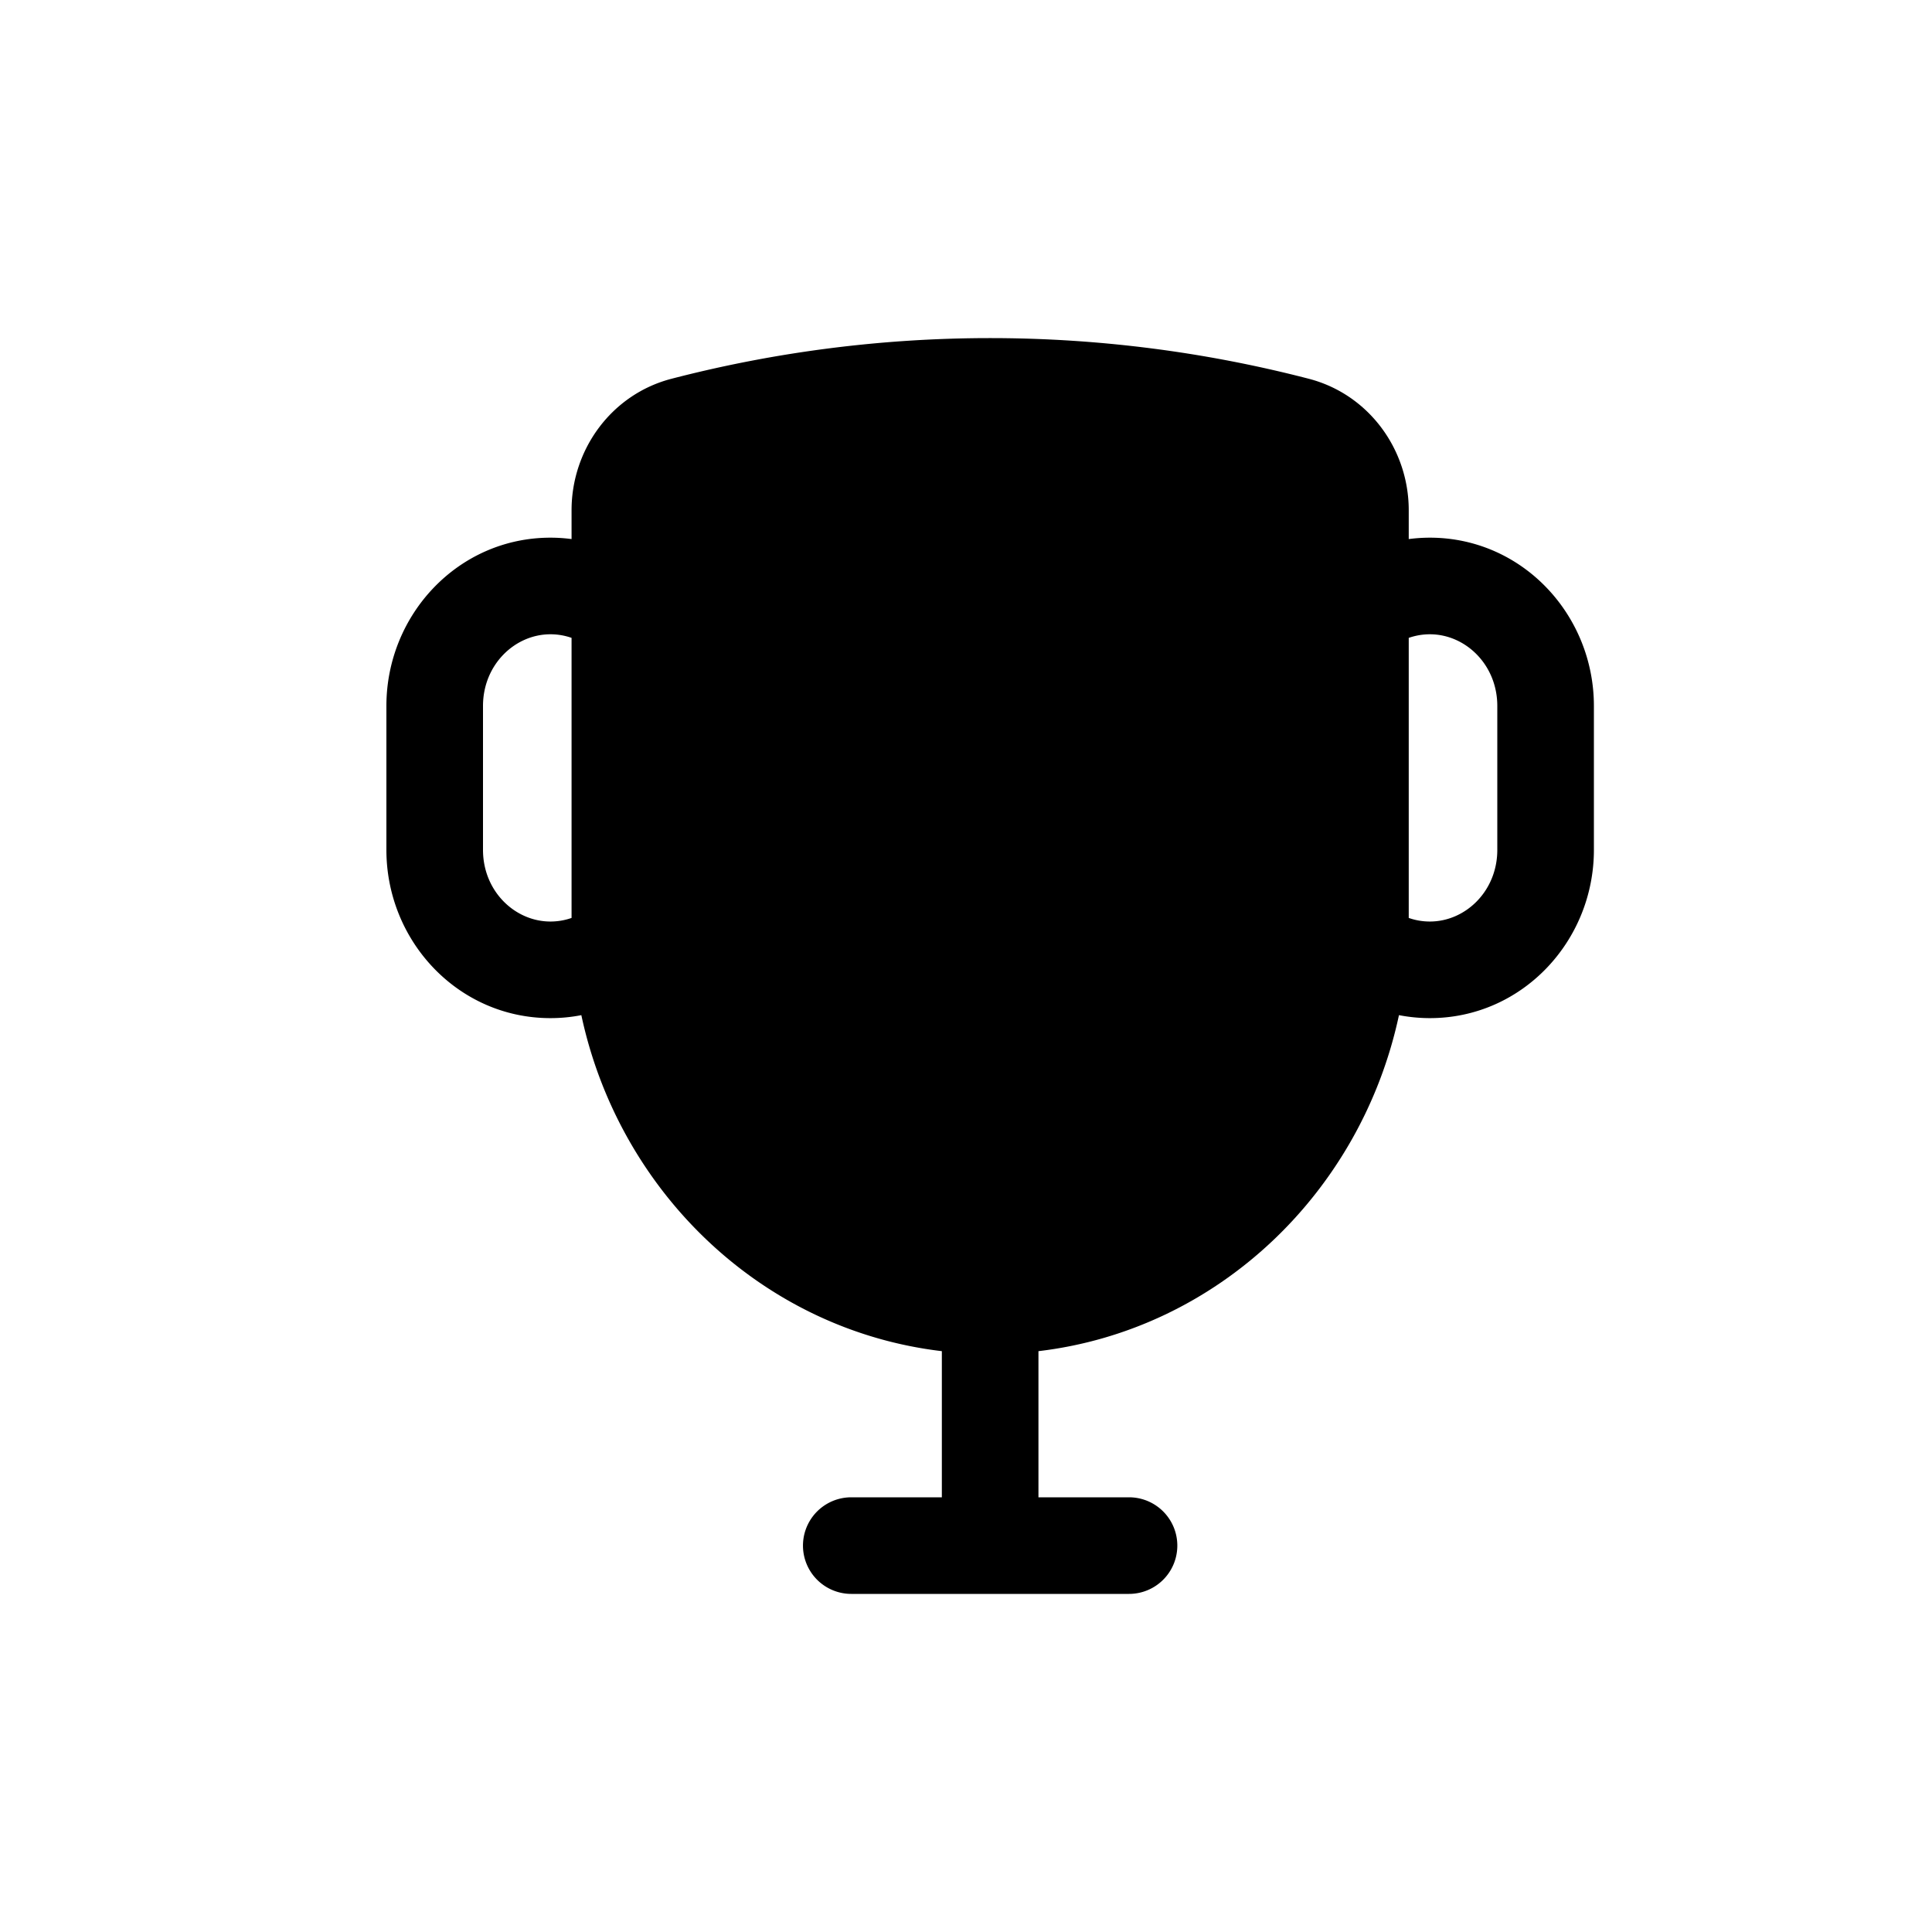
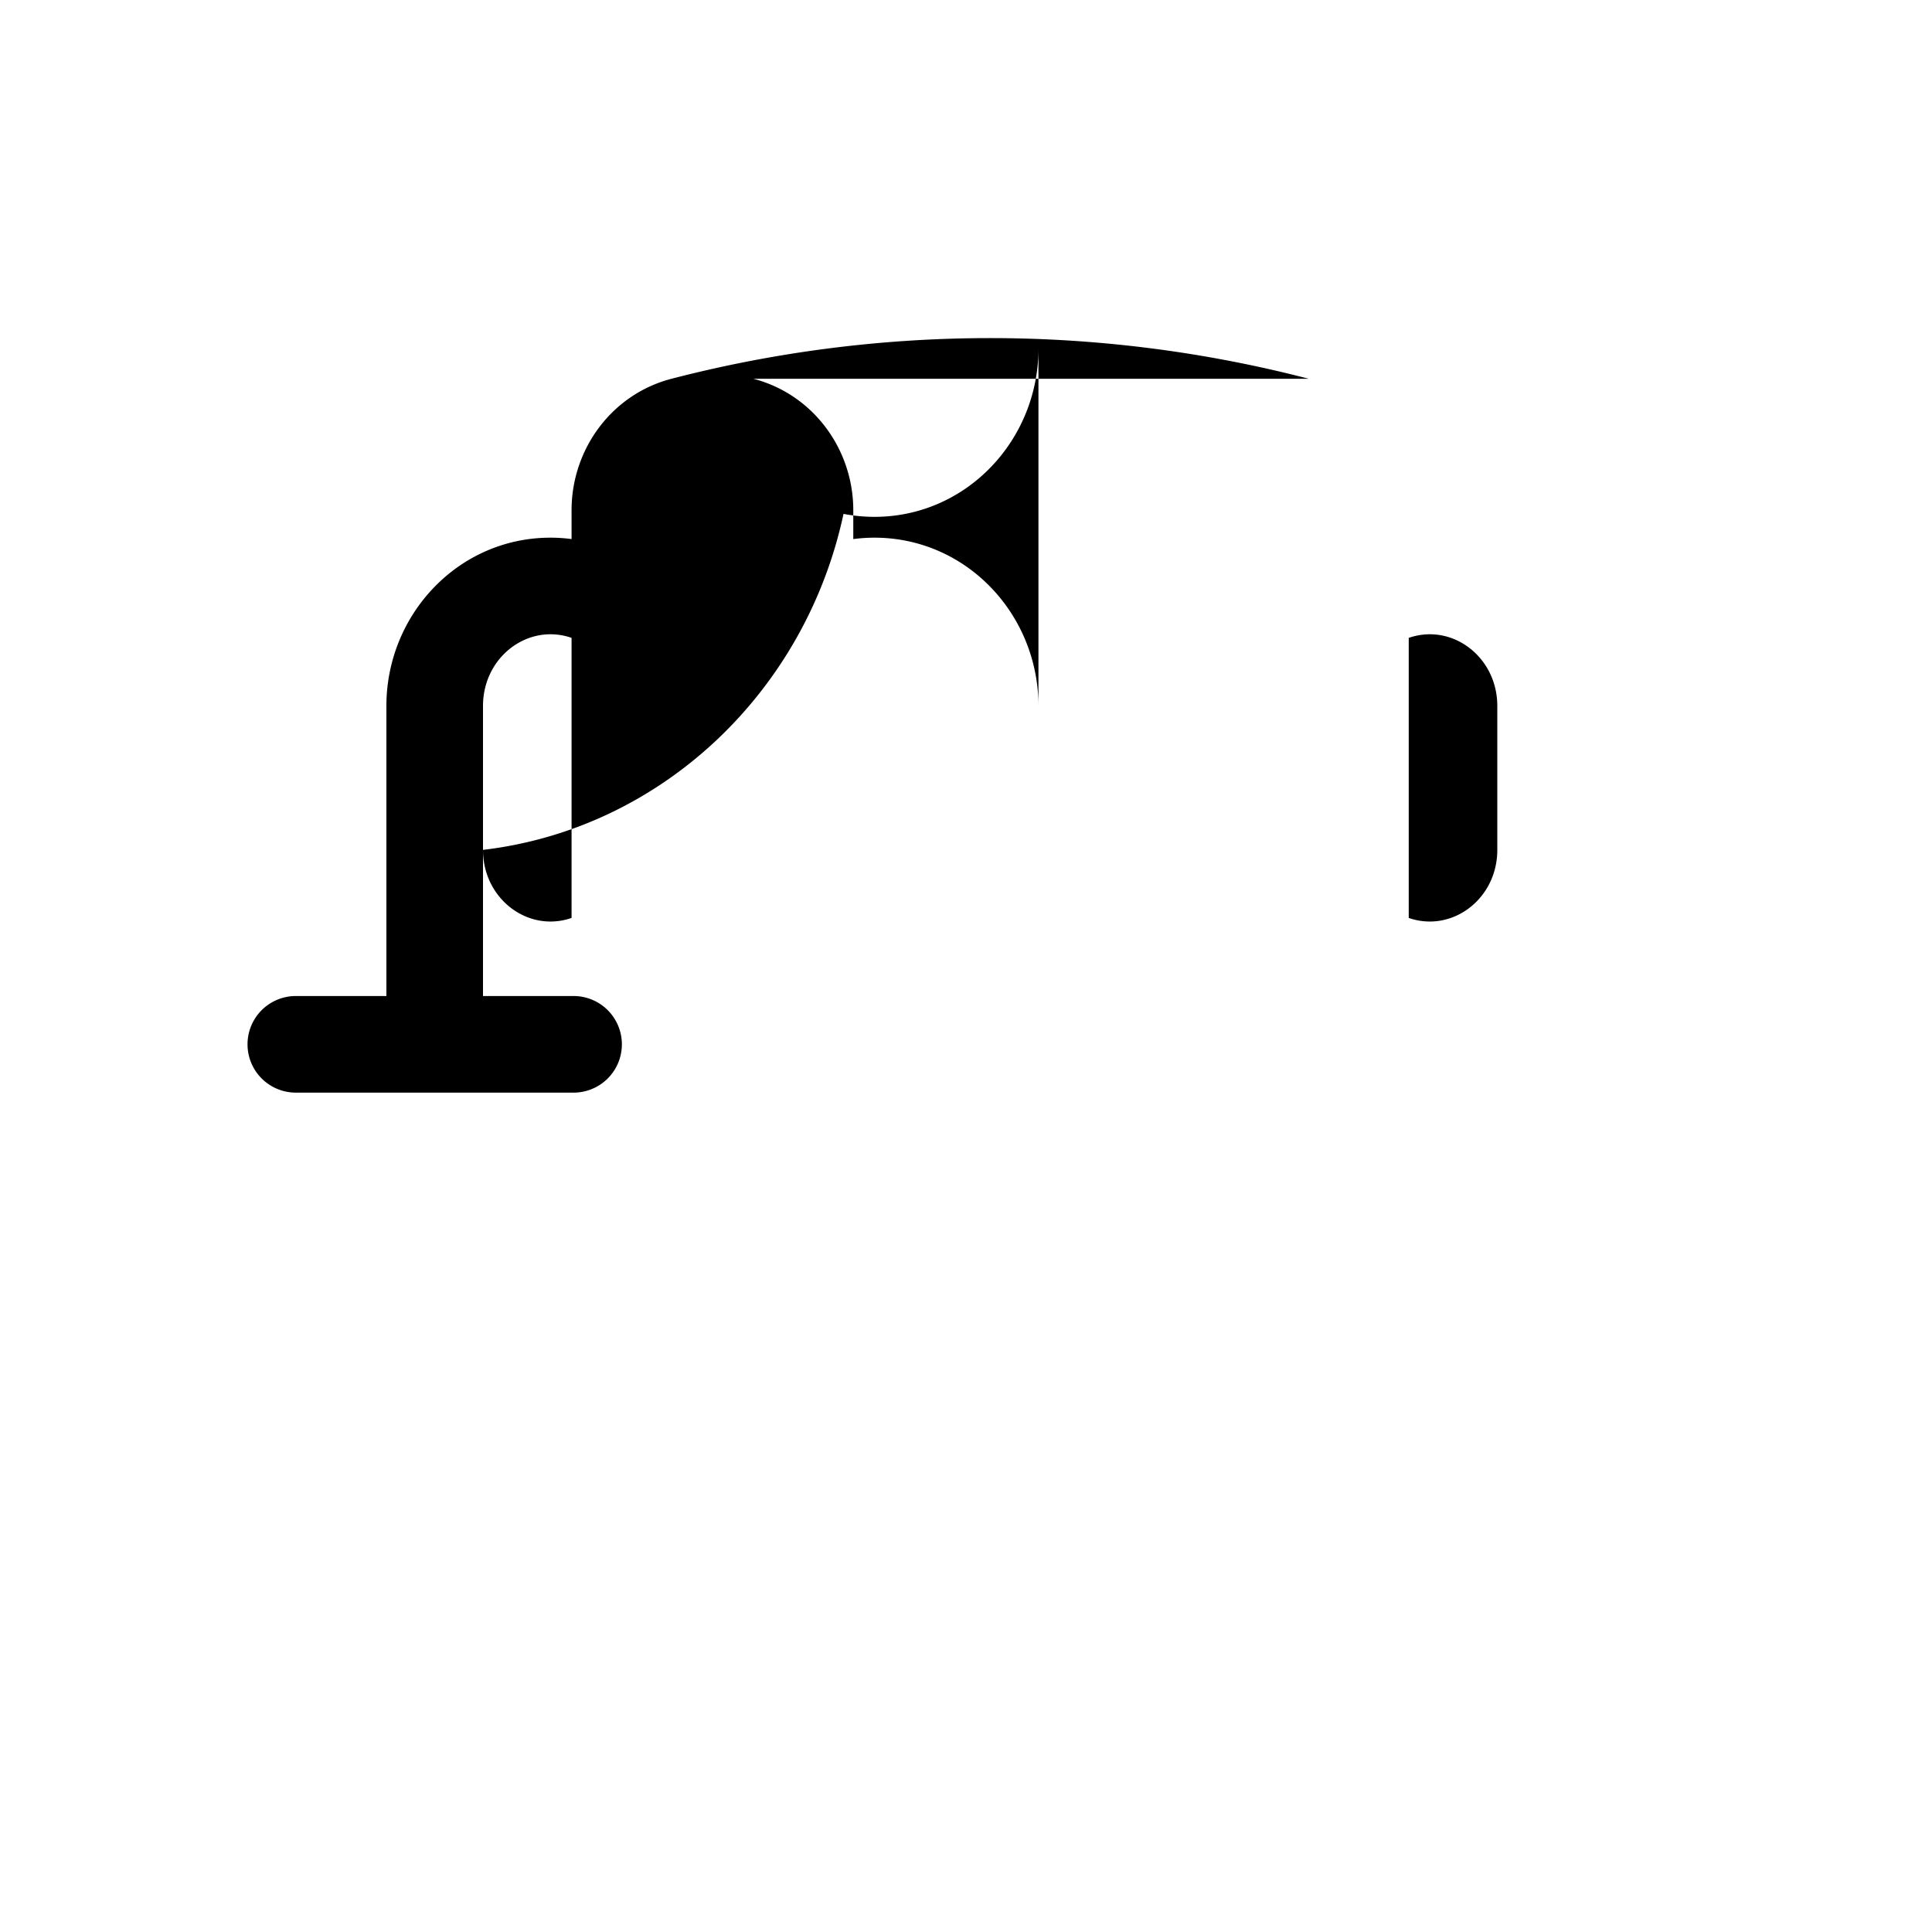
<svg xmlns="http://www.w3.org/2000/svg" width="50" height="50" fill="none">
-   <path fill-rule="evenodd" clip-rule="evenodd" d="M33.87 9.802a32.835 32.835 0 00-16.49 0c-1.549.401-2.588 1.824-2.588 3.403v.746a4.183 4.183 0 00-.547-.036c-2.386 0-4.245 1.993-4.245 4.355v3.725c0 2.362 1.858 4.354 4.245 4.354.274 0 .541-.026.8-.077.98 4.584 4.691 8.148 9.33 8.696v3.782h-2.344a1.25 1.25 0 000 2.5h7.188a1.25 1.25 0 000-2.5h-2.344v-3.782c4.639-.548 8.35-4.112 9.33-8.696.259.05.526.077.8.077 2.386 0 4.245-1.992 4.245-4.354V18.27c0-2.362-1.858-4.355-4.245-4.355-.185 0-.368.013-.547.036v-.746c0-1.58-1.04-3.002-2.588-3.403zm-19.078 6.706a1.65 1.65 0 00-.547-.093c-.922 0-1.745.788-1.745 1.855v3.725c0 1.067.823 1.854 1.745 1.854.19 0 .374-.032.547-.093v-7.248zm21.666 7.248c.173.061.357.093.547.093.922 0 1.745-.787 1.745-1.854V18.27c0-1.067-.823-1.855-1.745-1.855-.19 0-.374.033-.547.093v7.248z" fill="#000" />
+   <path fill-rule="evenodd" clip-rule="evenodd" d="M33.87 9.802a32.835 32.835 0 00-16.49 0c-1.549.401-2.588 1.824-2.588 3.403v.746a4.183 4.183 0 00-.547-.036c-2.386 0-4.245 1.993-4.245 4.355v3.725v3.782h-2.344a1.25 1.25 0 000 2.5h7.188a1.25 1.25 0 000-2.5h-2.344v-3.782c4.639-.548 8.35-4.112 9.33-8.696.259.05.526.077.8.077 2.386 0 4.245-1.992 4.245-4.354V18.27c0-2.362-1.858-4.355-4.245-4.355-.185 0-.368.013-.547.036v-.746c0-1.58-1.04-3.002-2.588-3.403zm-19.078 6.706a1.65 1.65 0 00-.547-.093c-.922 0-1.745.788-1.745 1.855v3.725c0 1.067.823 1.854 1.745 1.854.19 0 .374-.032.547-.093v-7.248zm21.666 7.248c.173.061.357.093.547.093.922 0 1.745-.787 1.745-1.854V18.27c0-1.067-.823-1.855-1.745-1.855-.19 0-.374.033-.547.093v7.248z" fill="#000" />
</svg>